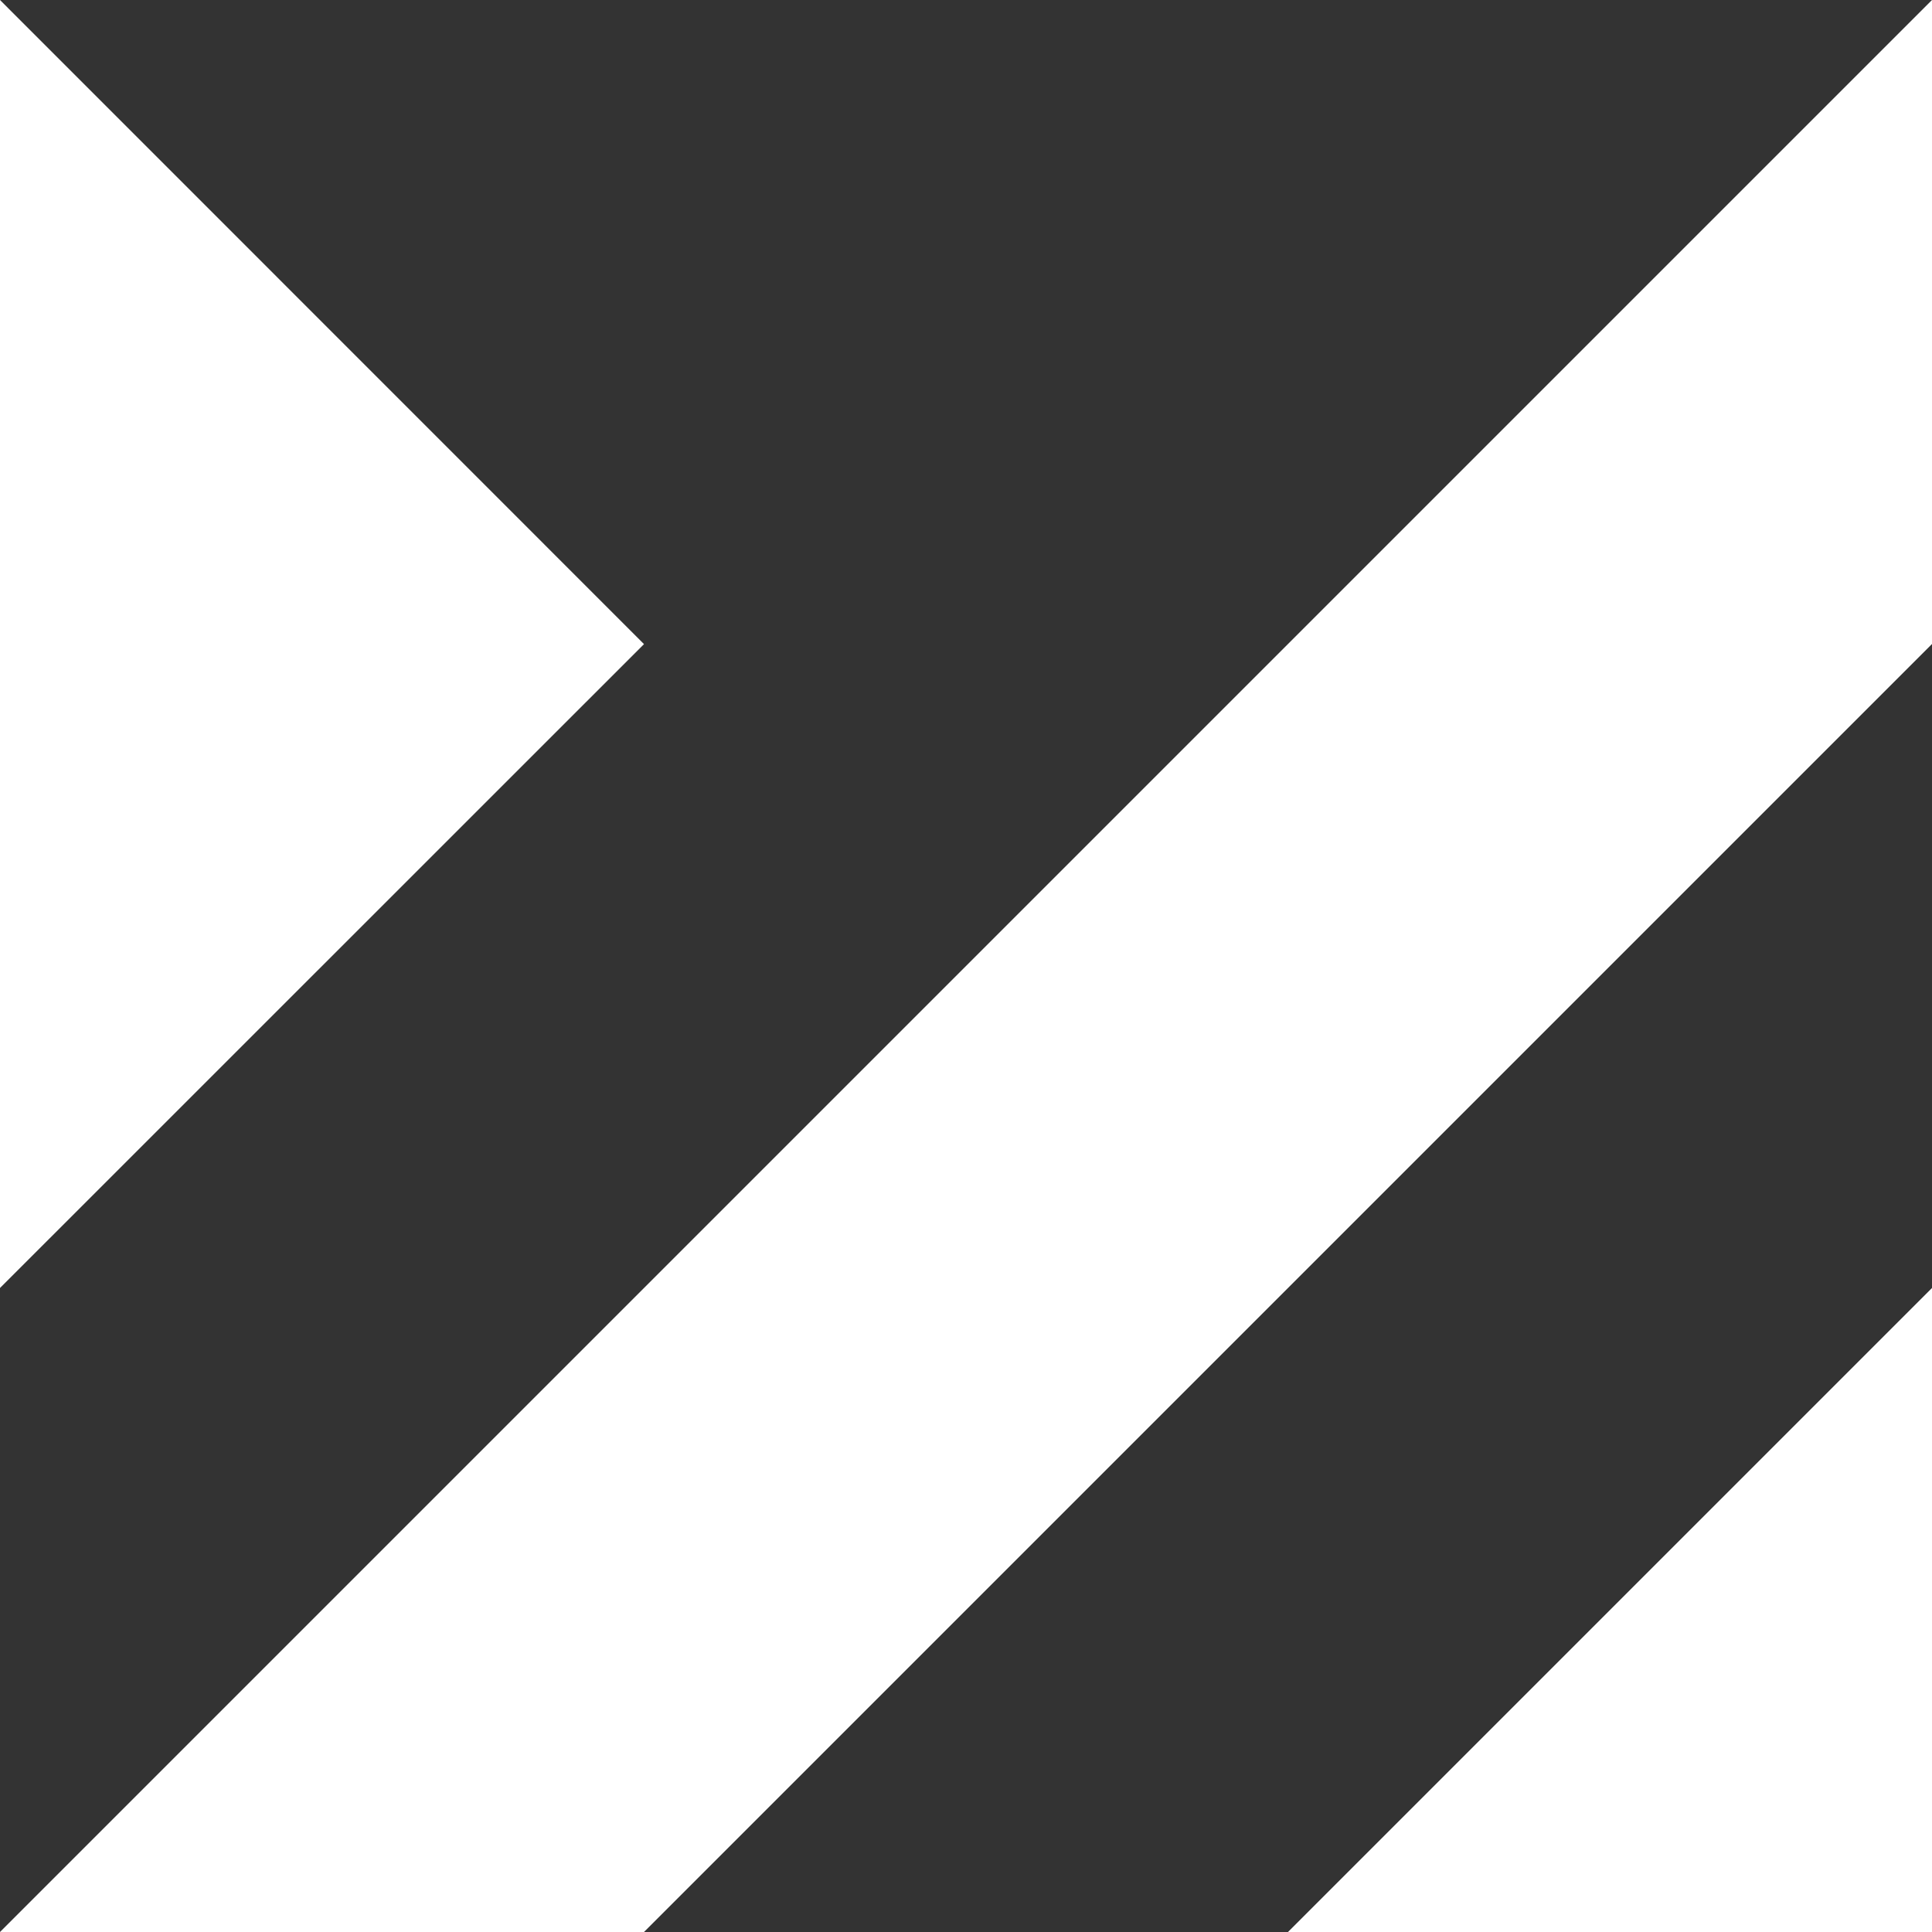
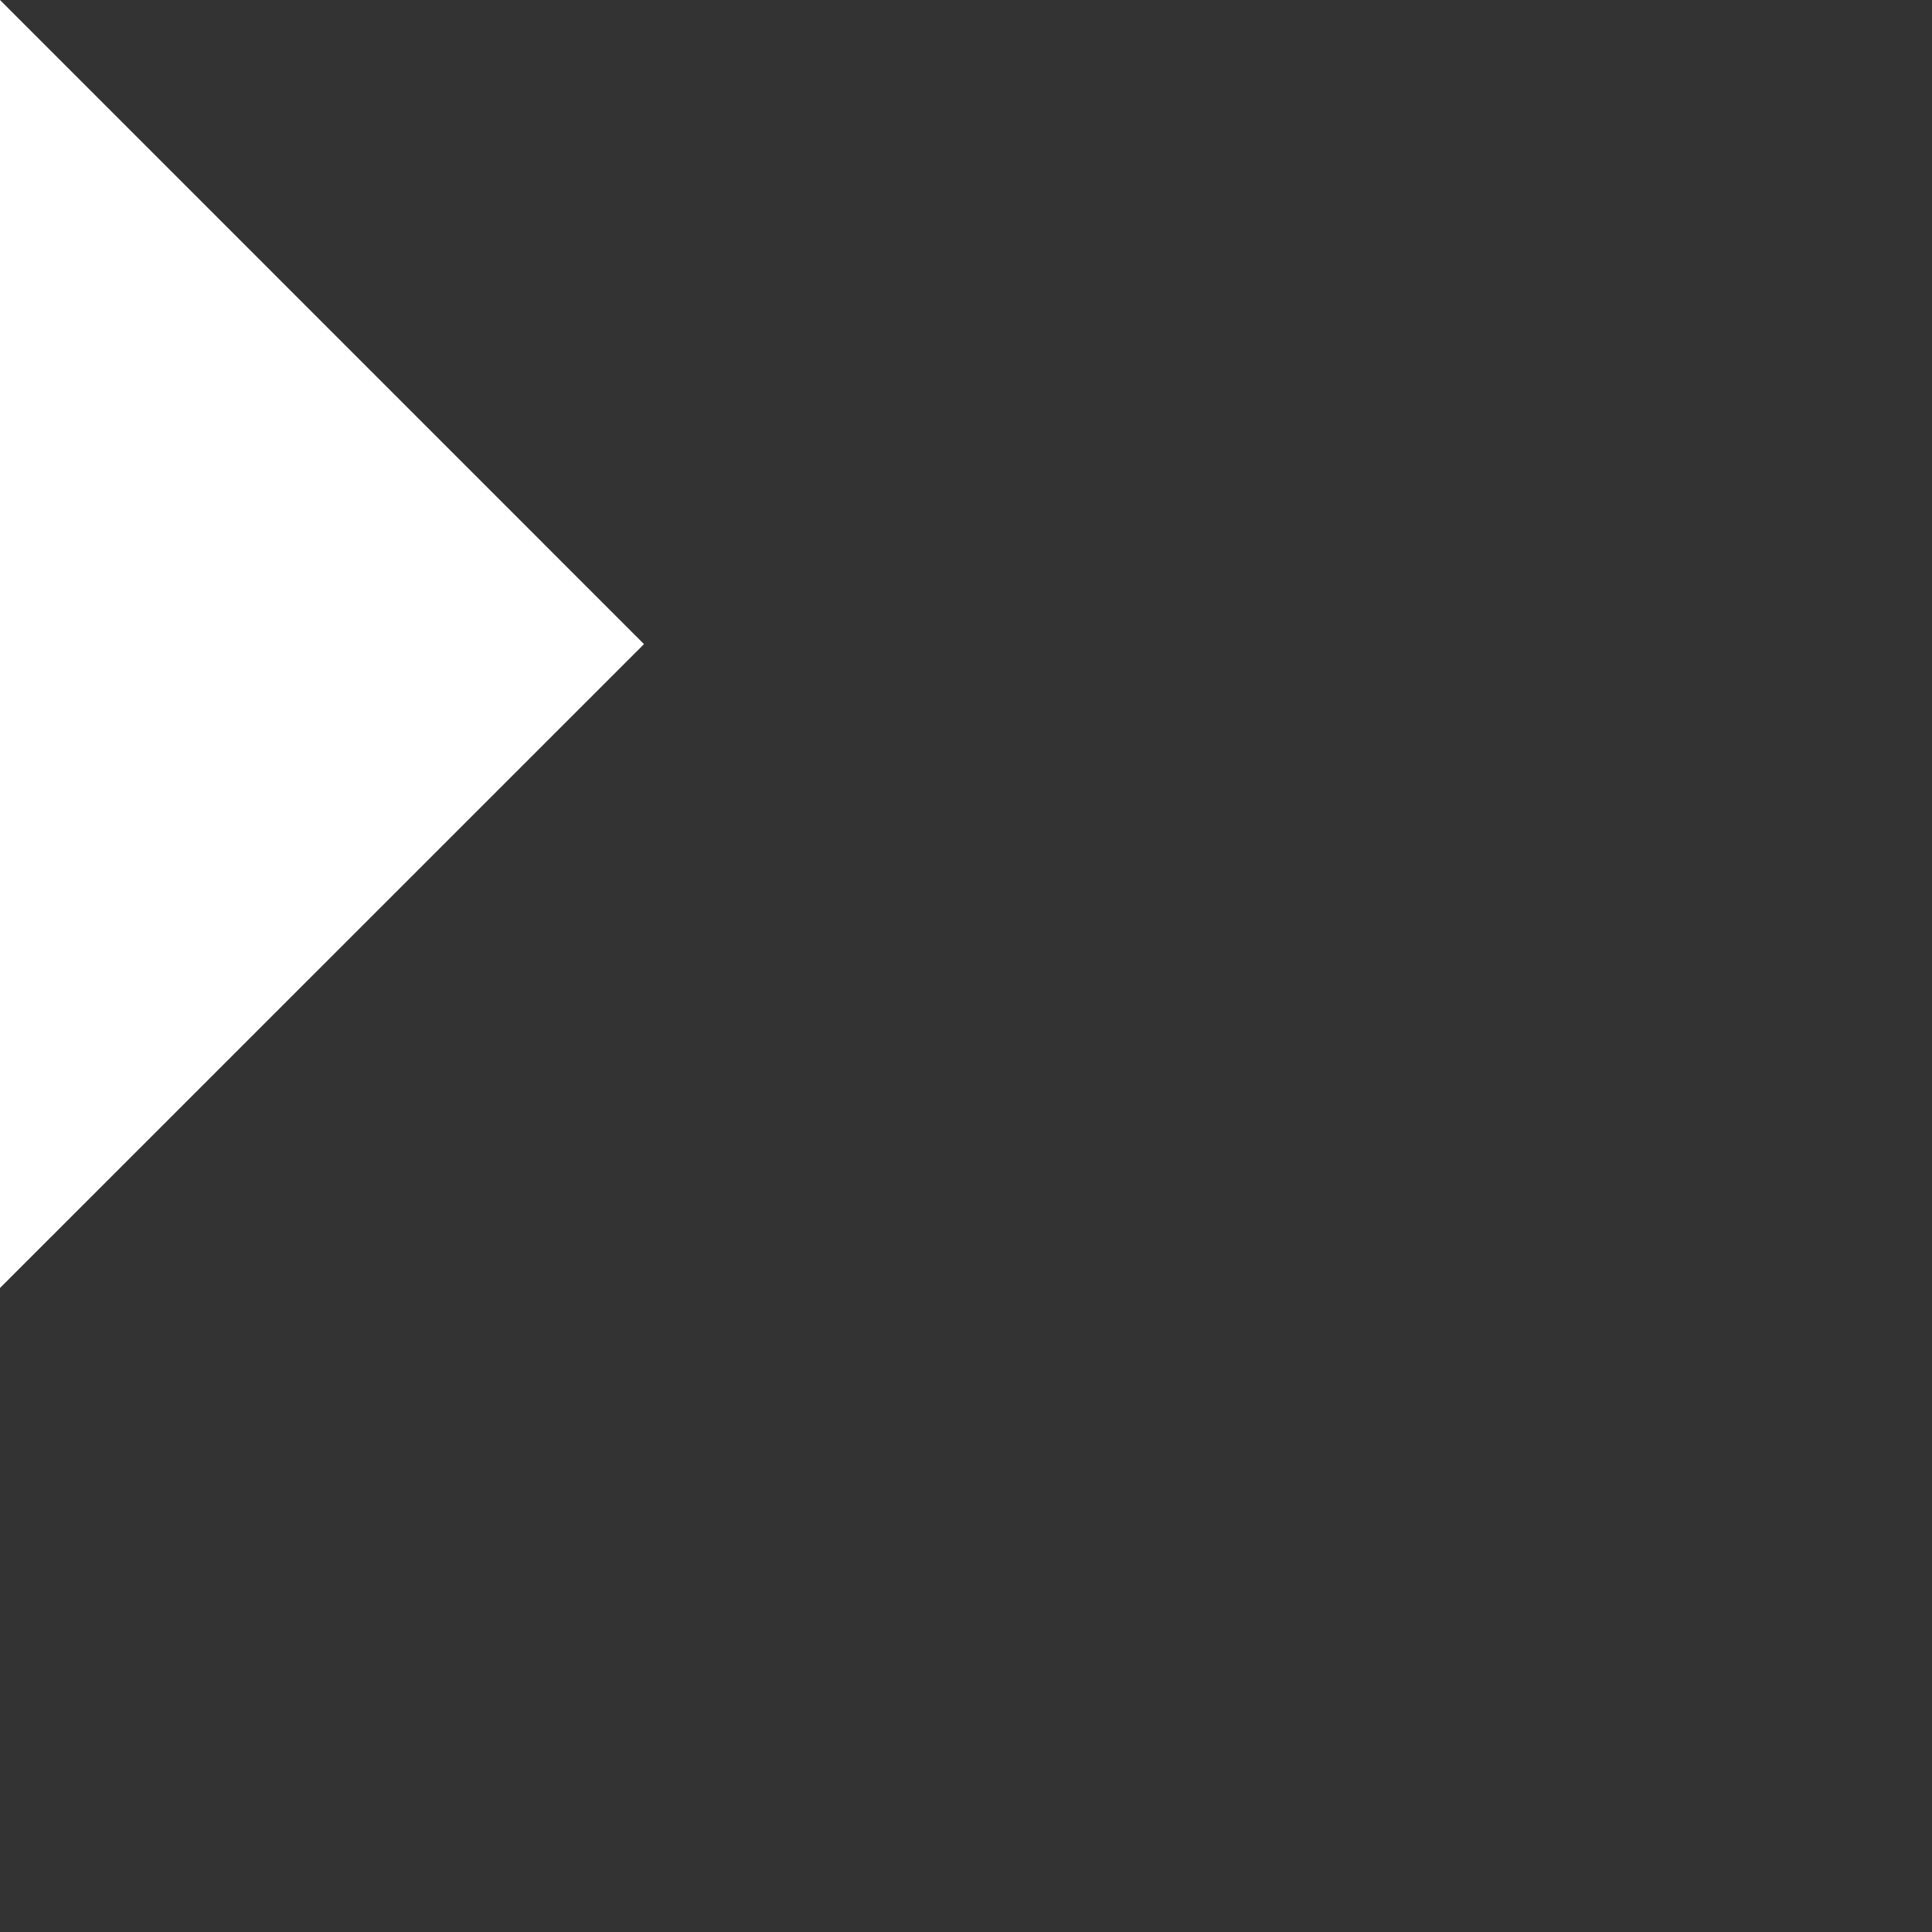
<svg xmlns="http://www.w3.org/2000/svg" id="Warstwa_1" x="0px" y="0px" width="140.5px" height="140.5px" viewBox="7686.25 6988.885 140.5 140.5" xml:space="preserve">
  <rect x="7686.25" y="6988.885" width="140.5" height="140.5" fill="#333333" stroke="none" />
  <g>
-     <polygon fill="#FFFFFF" points="7826.75,6988.885 7686.25,7129.385 7733.083,7129.385 7826.75,7035.717  " />
    <polygon fill="#FFFFFF" points="7686.25,6988.885 7686.25,7082.551 7733.083,7035.727  " />
-     <polygon fill="#FFFFFF" points="7826.75,7082.551 7779.916,7129.385 7826.75,7129.385  " />
  </g>
</svg>